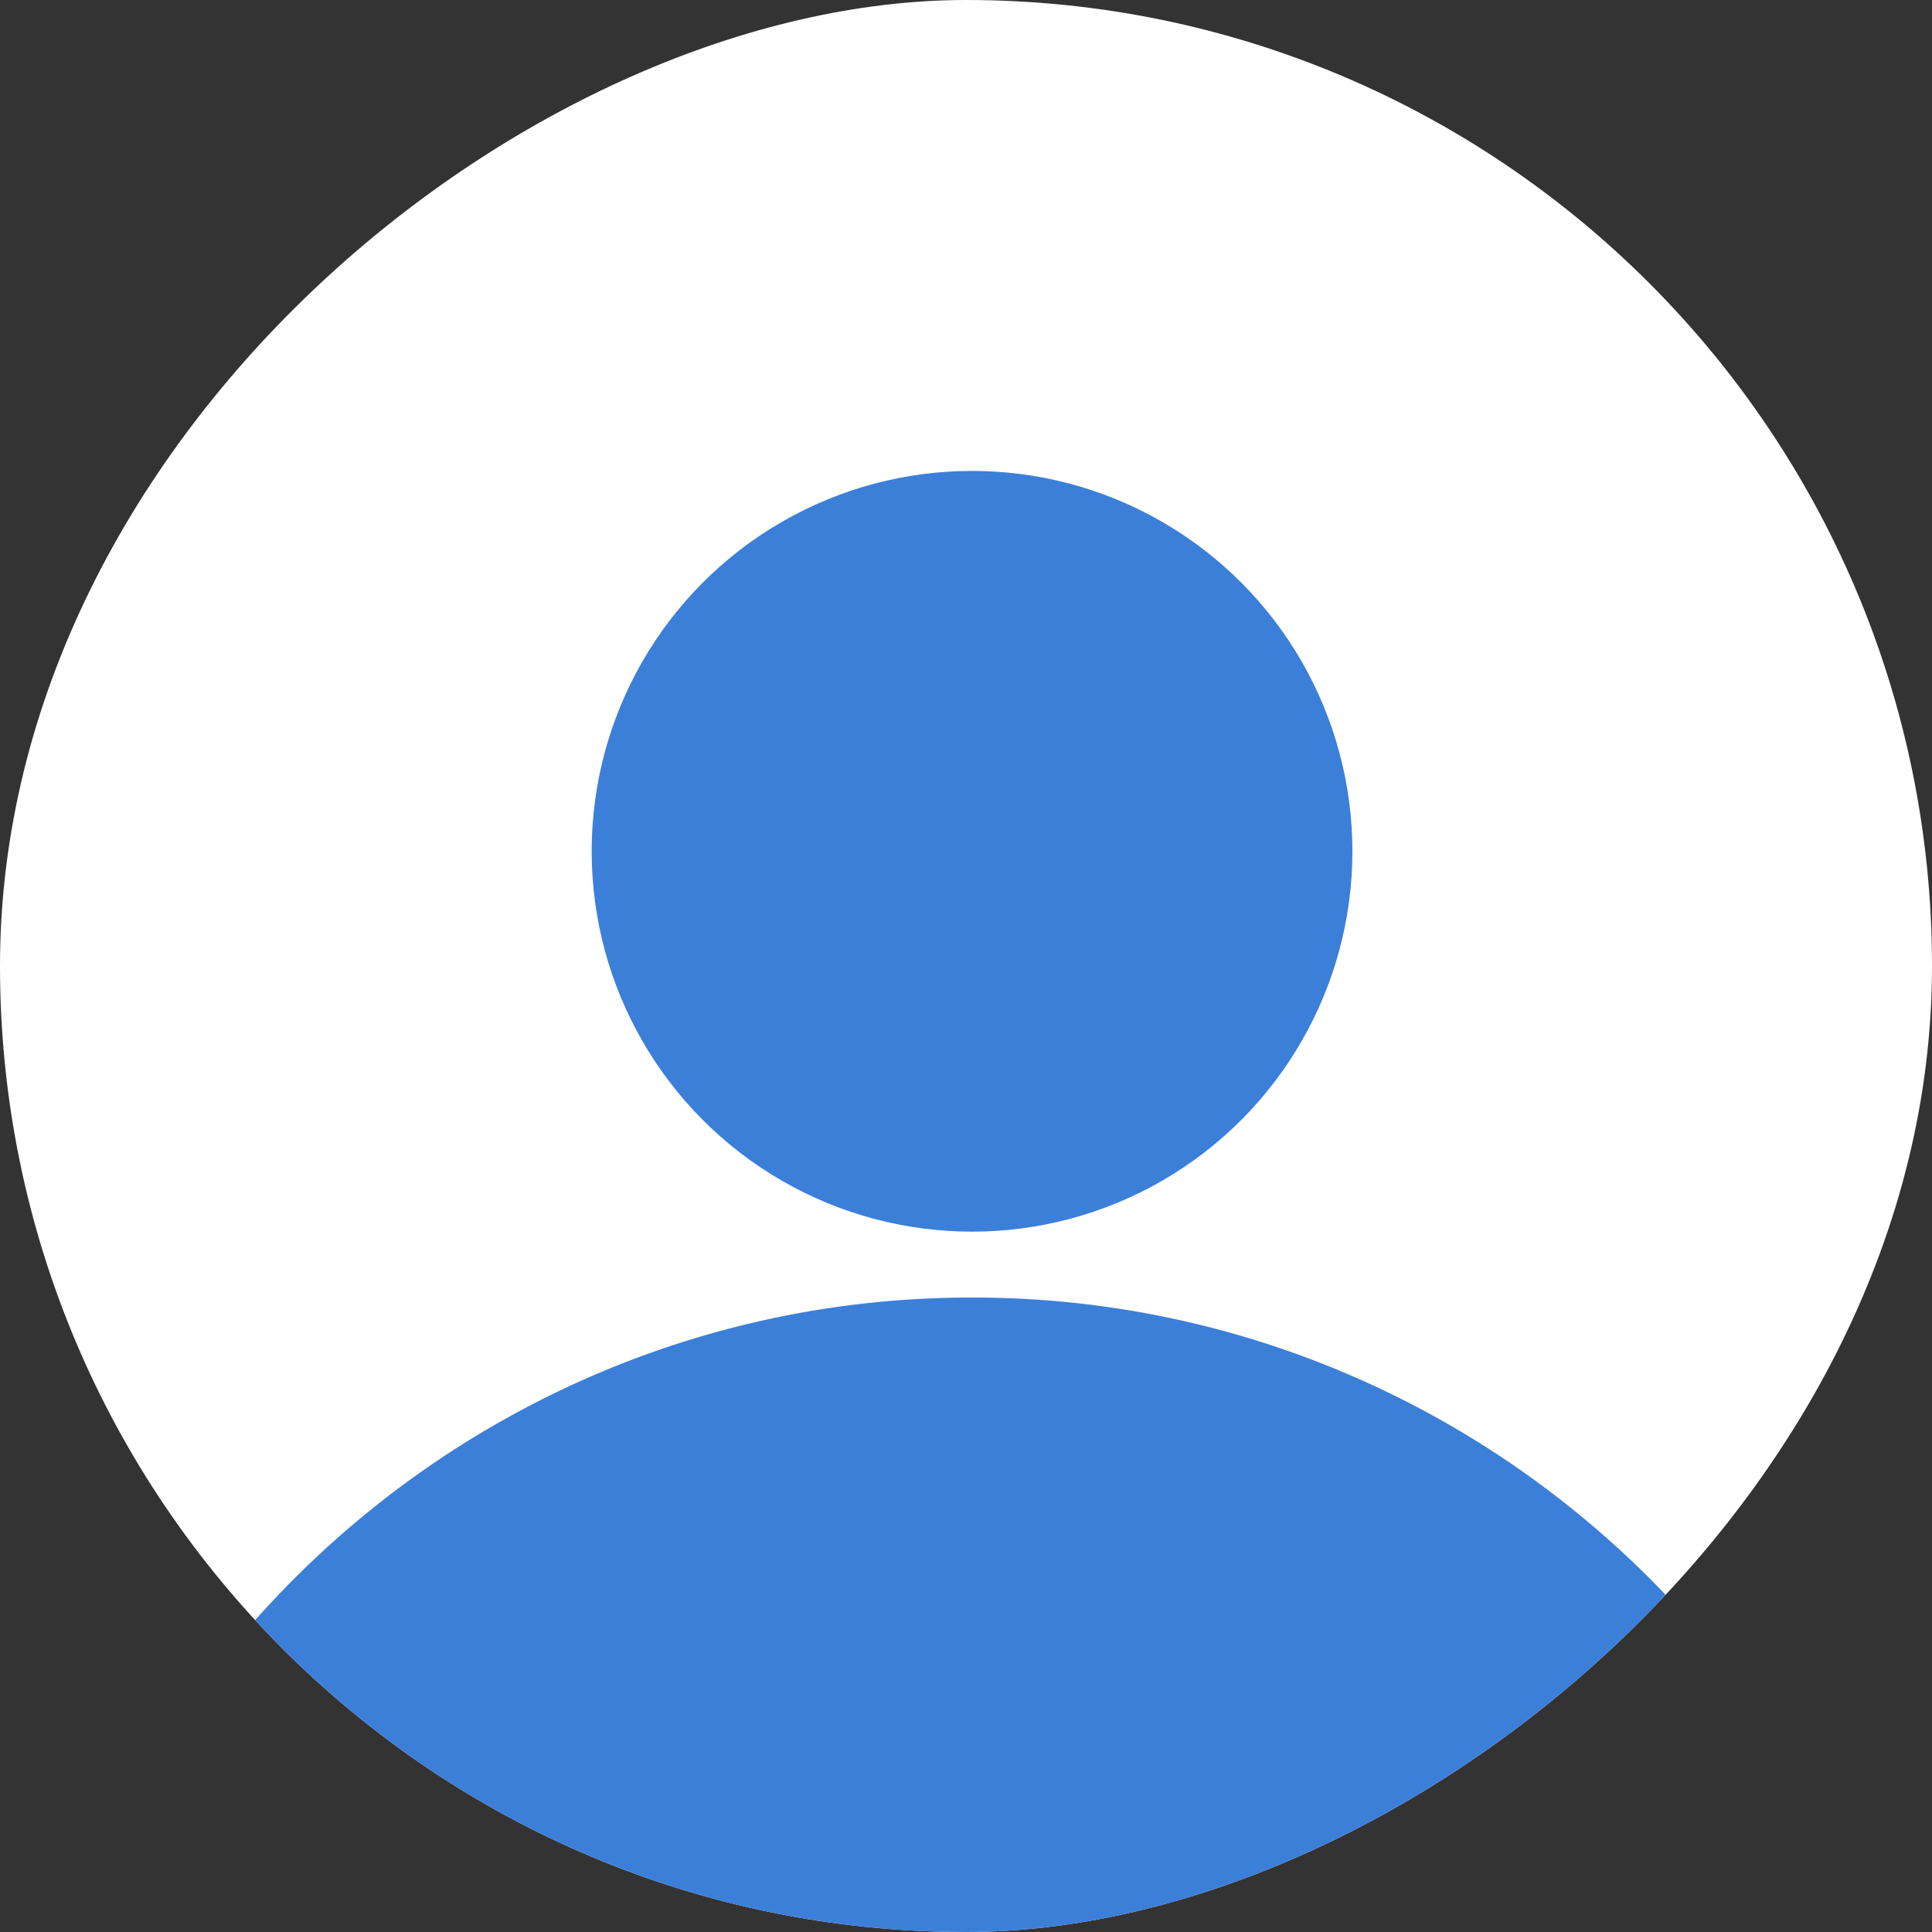
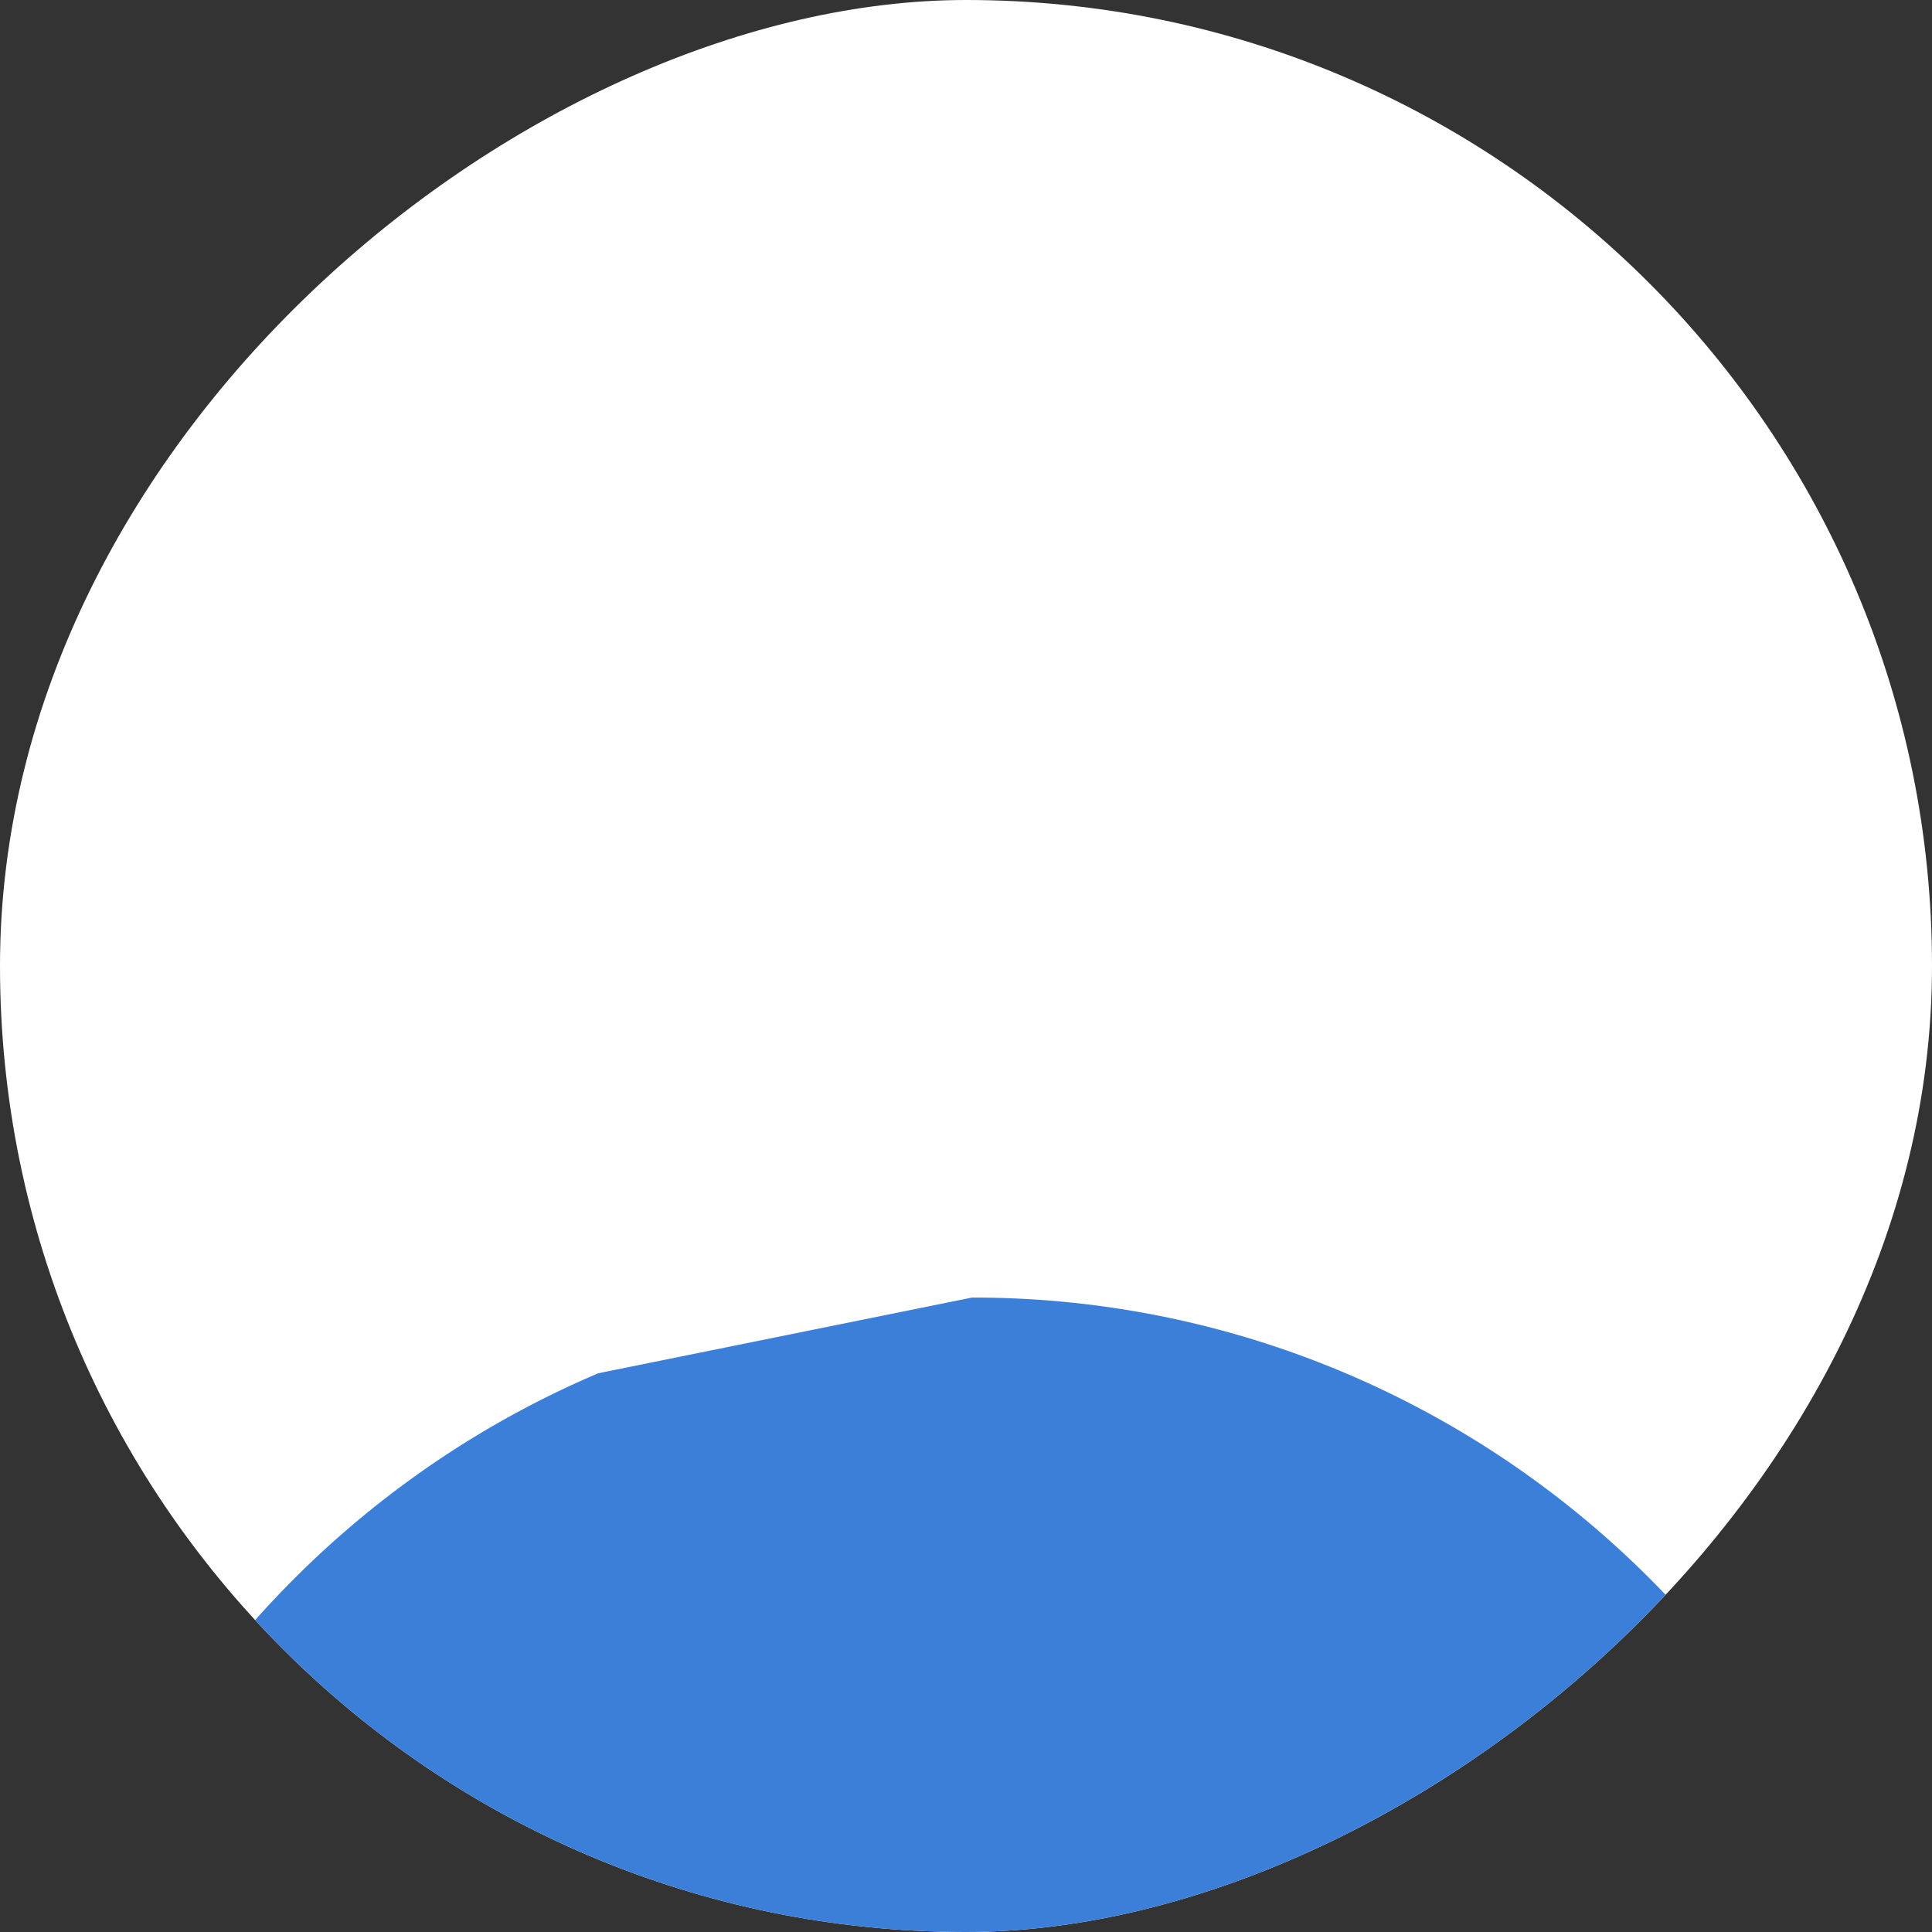
<svg xmlns="http://www.w3.org/2000/svg" width="160" height="160" viewBox="0 0 160 160">
  <rect x="0" y="0" width="160" height="160" fill="#333333" stroke="none" />
  <defs>
    <clipPath id="clip-path">
      <rect id="長方形_4472" data-name="長方形 4472" width="160" height="160" rx="80" transform="translate(1032.5 675) rotate(90)" fill="#fff" />
    </clipPath>
  </defs>
  <g id="noimage_icon" transform="translate(-872.5 -675)">
    <rect id="長方形_4091" data-name="長方形 4091" width="160" height="160" rx="80" transform="translate(1032.5 675) rotate(90)" fill="#fff" />
-     <circle id="楕円形_403" data-name="楕円形 403" cx="31.5" cy="31.5" r="31.5" transform="translate(921.5 714)" fill="#3b7fd9" />
    <g id="マスクグループ_2" data-name="マスクグループ 2" clip-path="url(#clip-path)">
-       <path id="前面オブジェクトで型抜き_1" data-name="前面オブジェクトで型抜き 1" d="M-18875-7235.456a78.81,78.81,0,0,1-30.945-6.267,79.524,79.524,0,0,1-13.506-7.353,80.138,80.138,0,0,1-11.764-9.738,80.206,80.206,0,0,1-9.707-11.8,79.979,79.979,0,0,1-7.332-13.546,79.475,79.475,0,0,1-6.246-31.041,79.618,79.618,0,0,1,12.641-43.162,79.747,79.747,0,0,1,32.777-28.905,45.946,45.946,0,0,0,15.139,11.03,45.636,45.636,0,0,0,18.943,4.072,45.636,45.636,0,0,0,18.943-4.072,45.98,45.98,0,0,0,15.139-11.03,79.779,79.779,0,0,1,32.777,28.905,79.635,79.635,0,0,1,12.641,43.162,79.477,79.477,0,0,1-6.248,31.041,80.108,80.108,0,0,1-7.33,13.546,80.1,80.1,0,0,1-9.709,11.8,79.934,79.934,0,0,1-11.764,9.738,79.507,79.507,0,0,1-13.5,7.353A78.81,78.81,0,0,1-18875-7235.456Z" transform="translate(-17922 -6452.997) rotate(180)" fill="#3b7fd9" />
+       <path id="前面オブジェクトで型抜き_1" data-name="前面オブジェクトで型抜き 1" d="M-18875-7235.456a78.81,78.81,0,0,1-30.945-6.267,79.524,79.524,0,0,1-13.506-7.353,80.138,80.138,0,0,1-11.764-9.738,80.206,80.206,0,0,1-9.707-11.8,79.979,79.979,0,0,1-7.332-13.546,79.475,79.475,0,0,1-6.246-31.041,79.618,79.618,0,0,1,12.641-43.162,79.747,79.747,0,0,1,32.777-28.905,45.946,45.946,0,0,0,15.139,11.03,45.636,45.636,0,0,0,18.943,4.072,45.636,45.636,0,0,0,18.943-4.072,45.98,45.98,0,0,0,15.139-11.03,79.779,79.779,0,0,1,32.777,28.905,79.635,79.635,0,0,1,12.641,43.162,79.477,79.477,0,0,1-6.248,31.041,80.108,80.108,0,0,1-7.33,13.546,80.1,80.1,0,0,1-9.709,11.8,79.934,79.934,0,0,1-11.764,9.738,79.507,79.507,0,0,1-13.5,7.353Z" transform="translate(-17922 -6452.997) rotate(180)" fill="#3b7fd9" />
    </g>
  </g>
</svg>